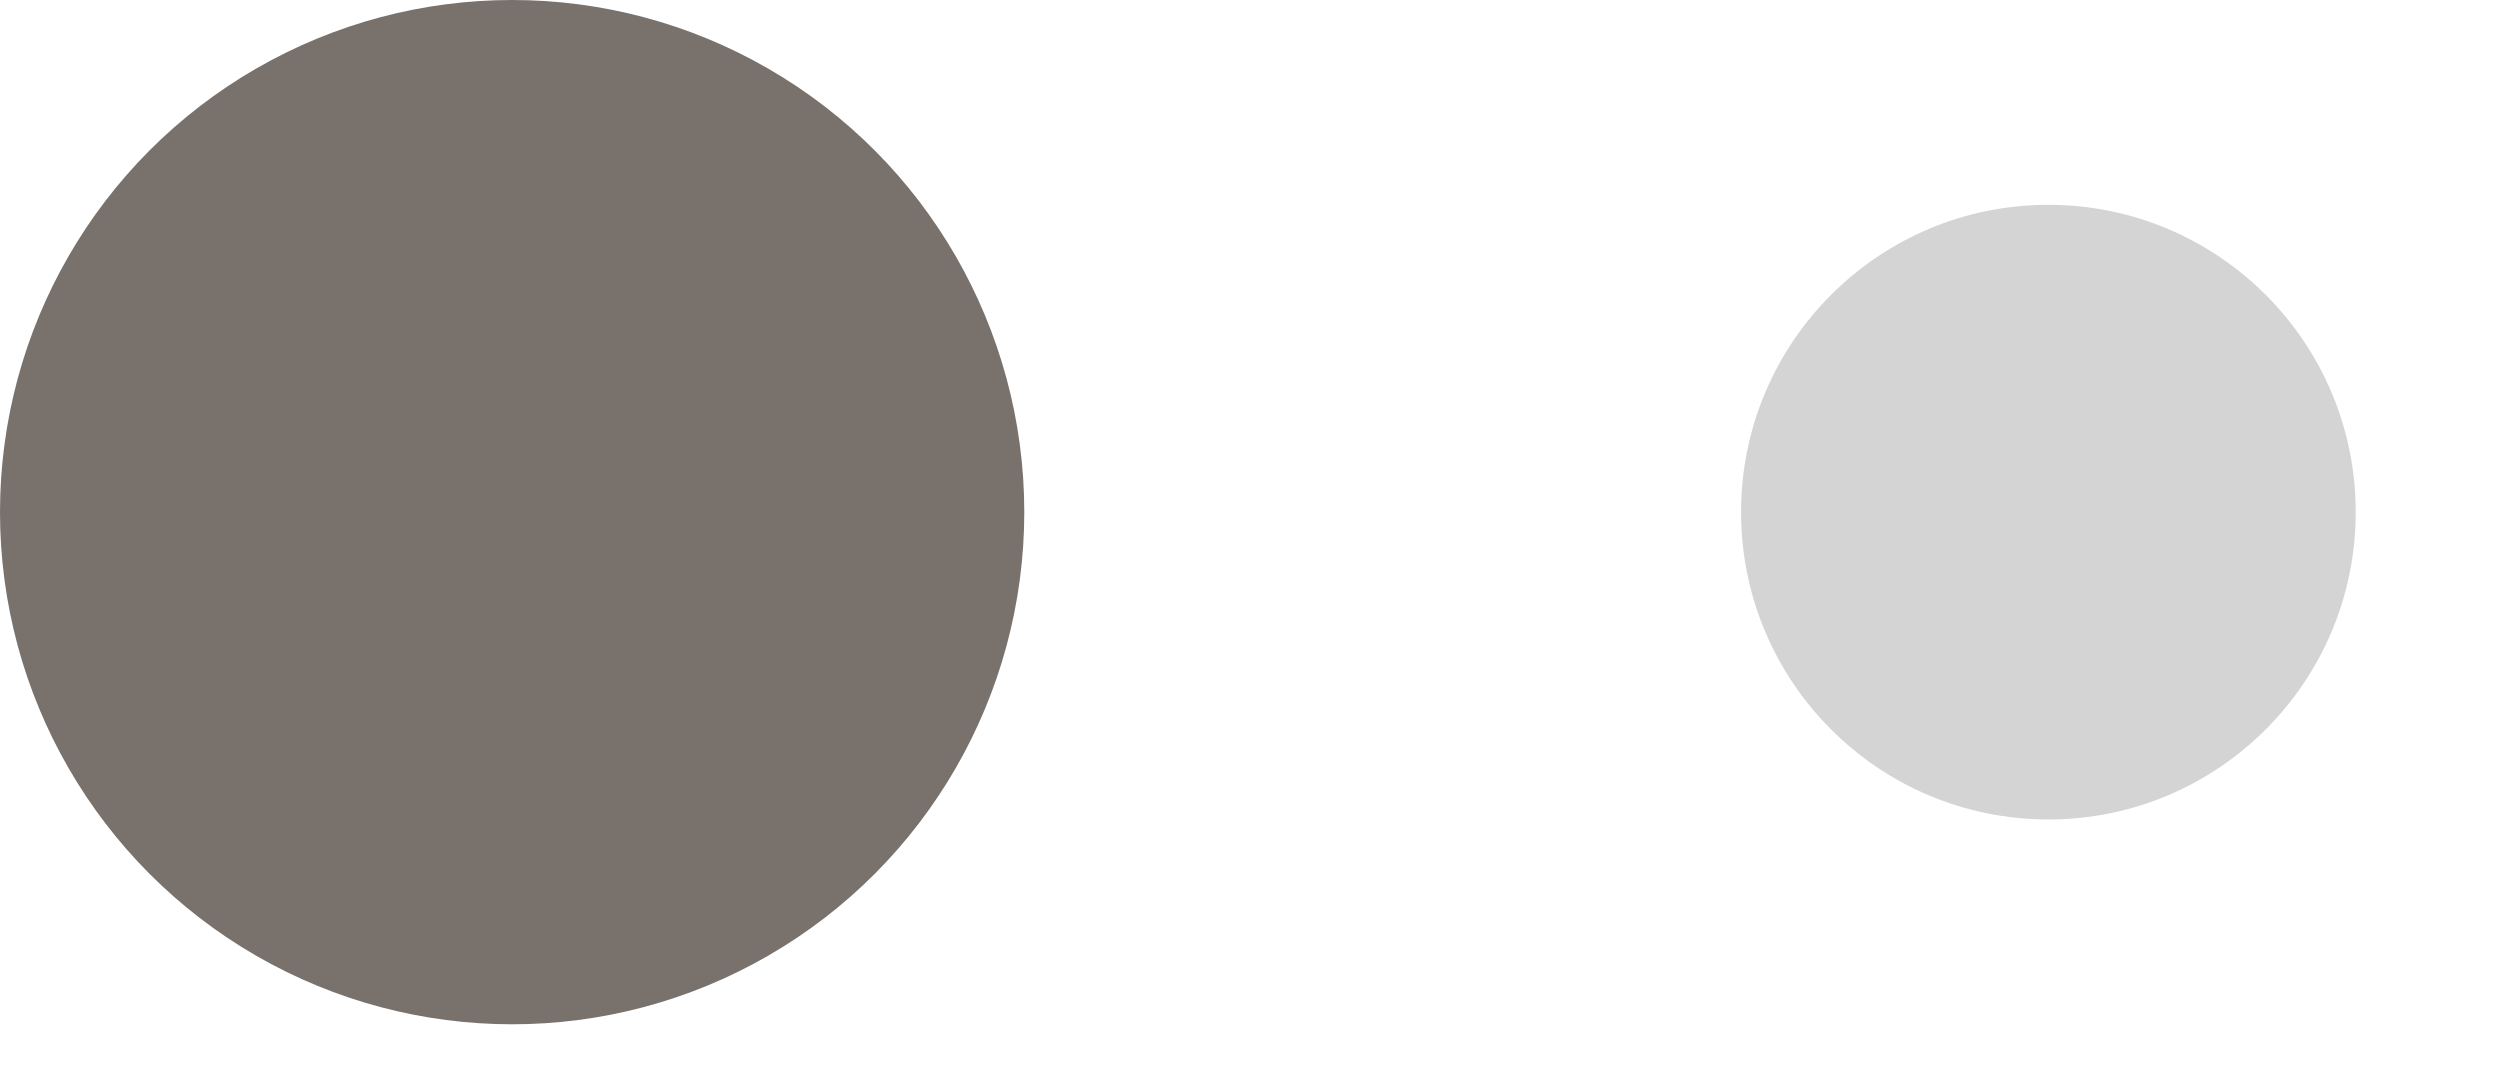
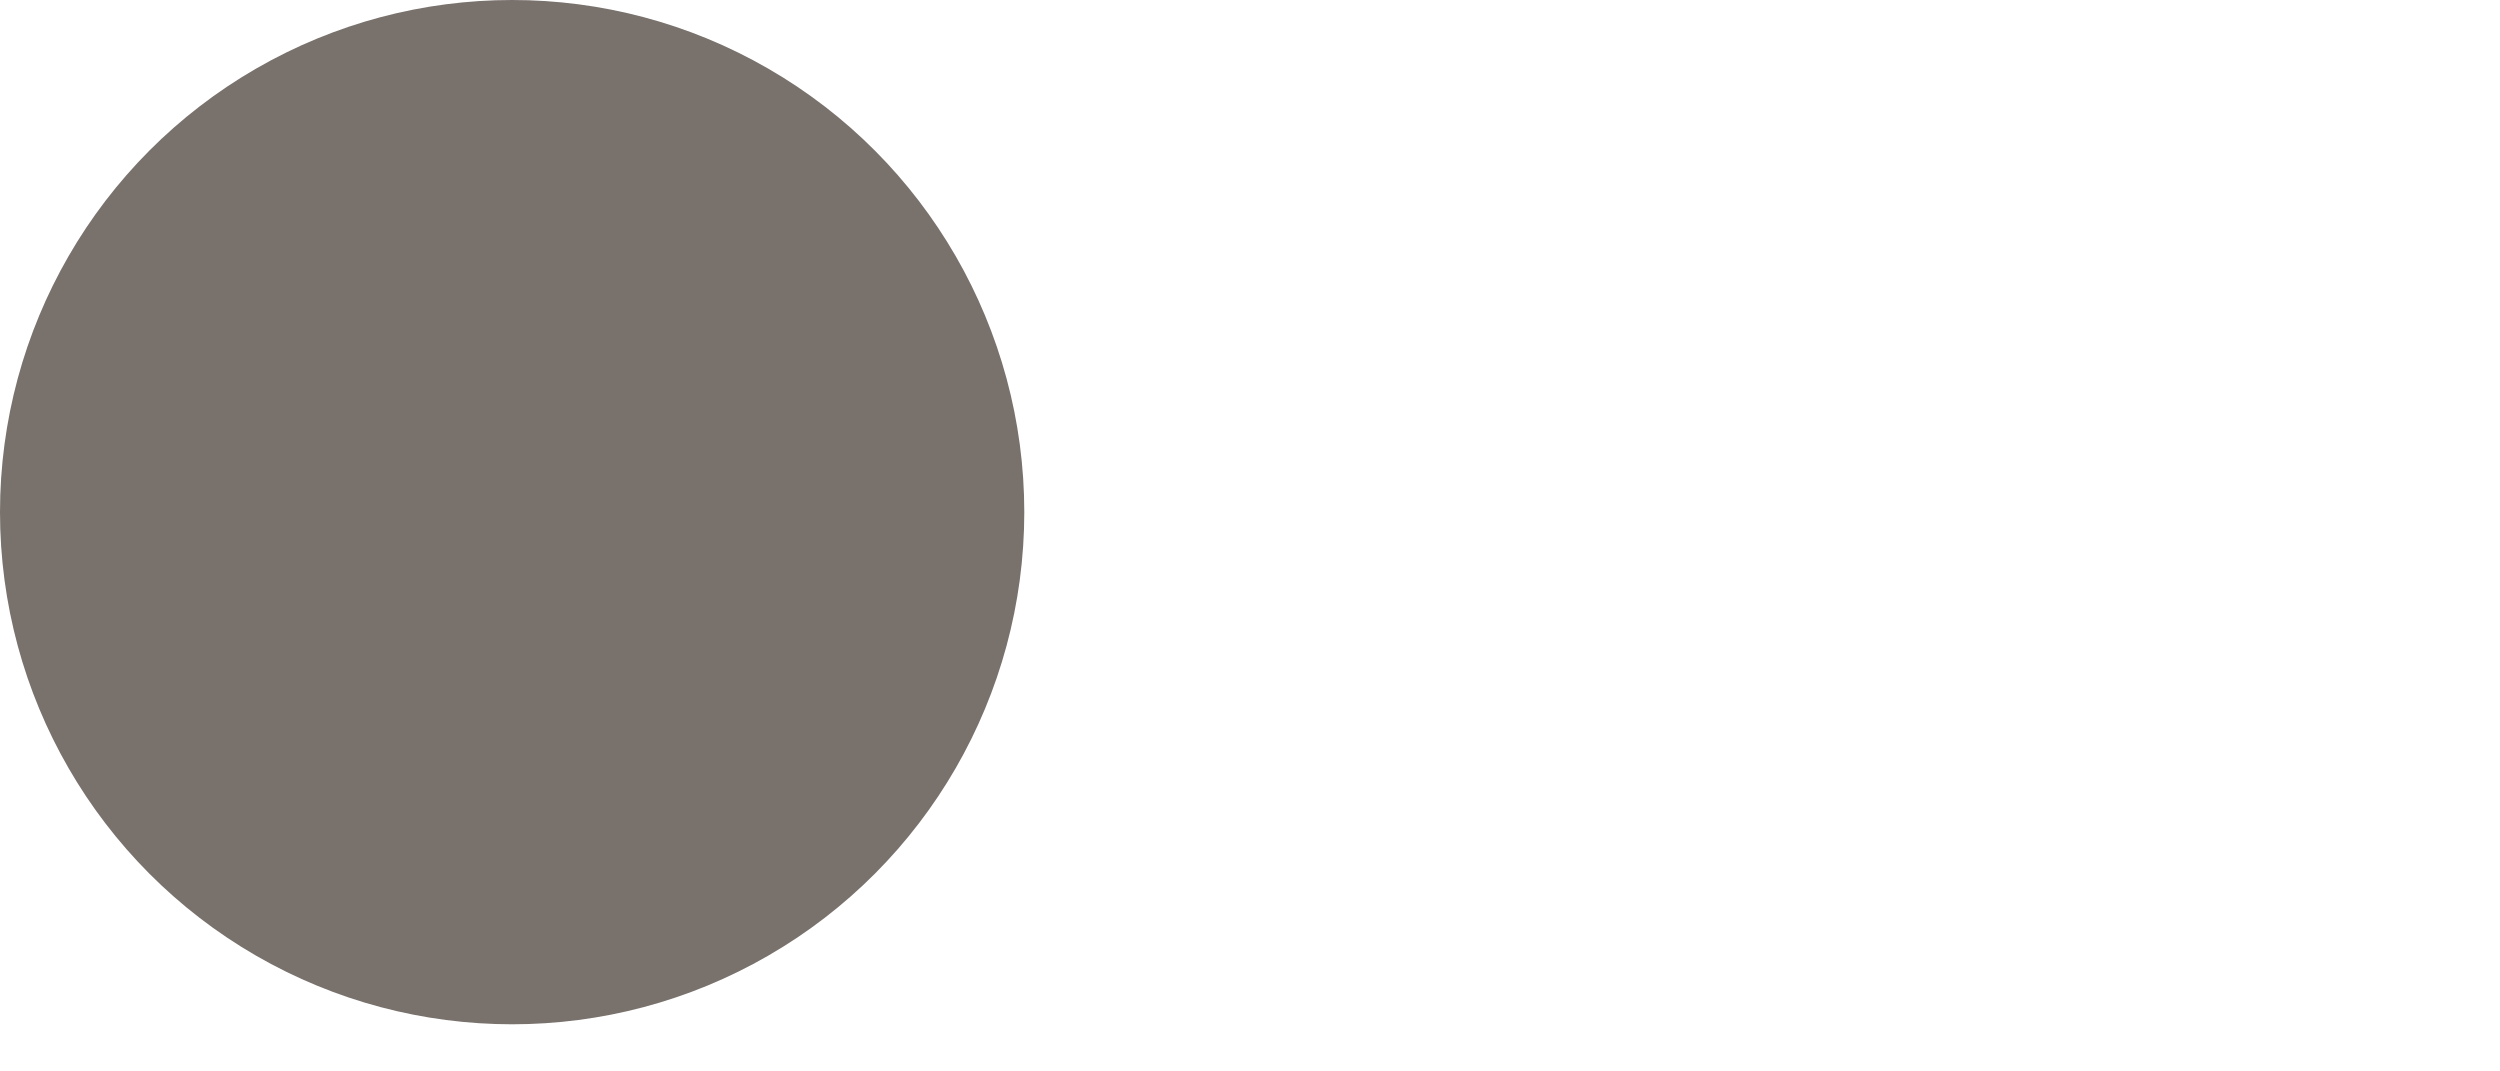
<svg xmlns="http://www.w3.org/2000/svg" fill="none" height="100%" overflow="visible" preserveAspectRatio="none" style="display: block;" viewBox="0 0 14 6" width="100%">
  <g id="Frame 603">
    <circle cx="2.868" cy="2.868" fill="#78716C" id="Ellipse 11" r="2.868" />
-     <circle cx="11.471" cy="2.868" fill="#D4D4D4" id="Ellipse 12" r="1.721" />
  </g>
</svg>